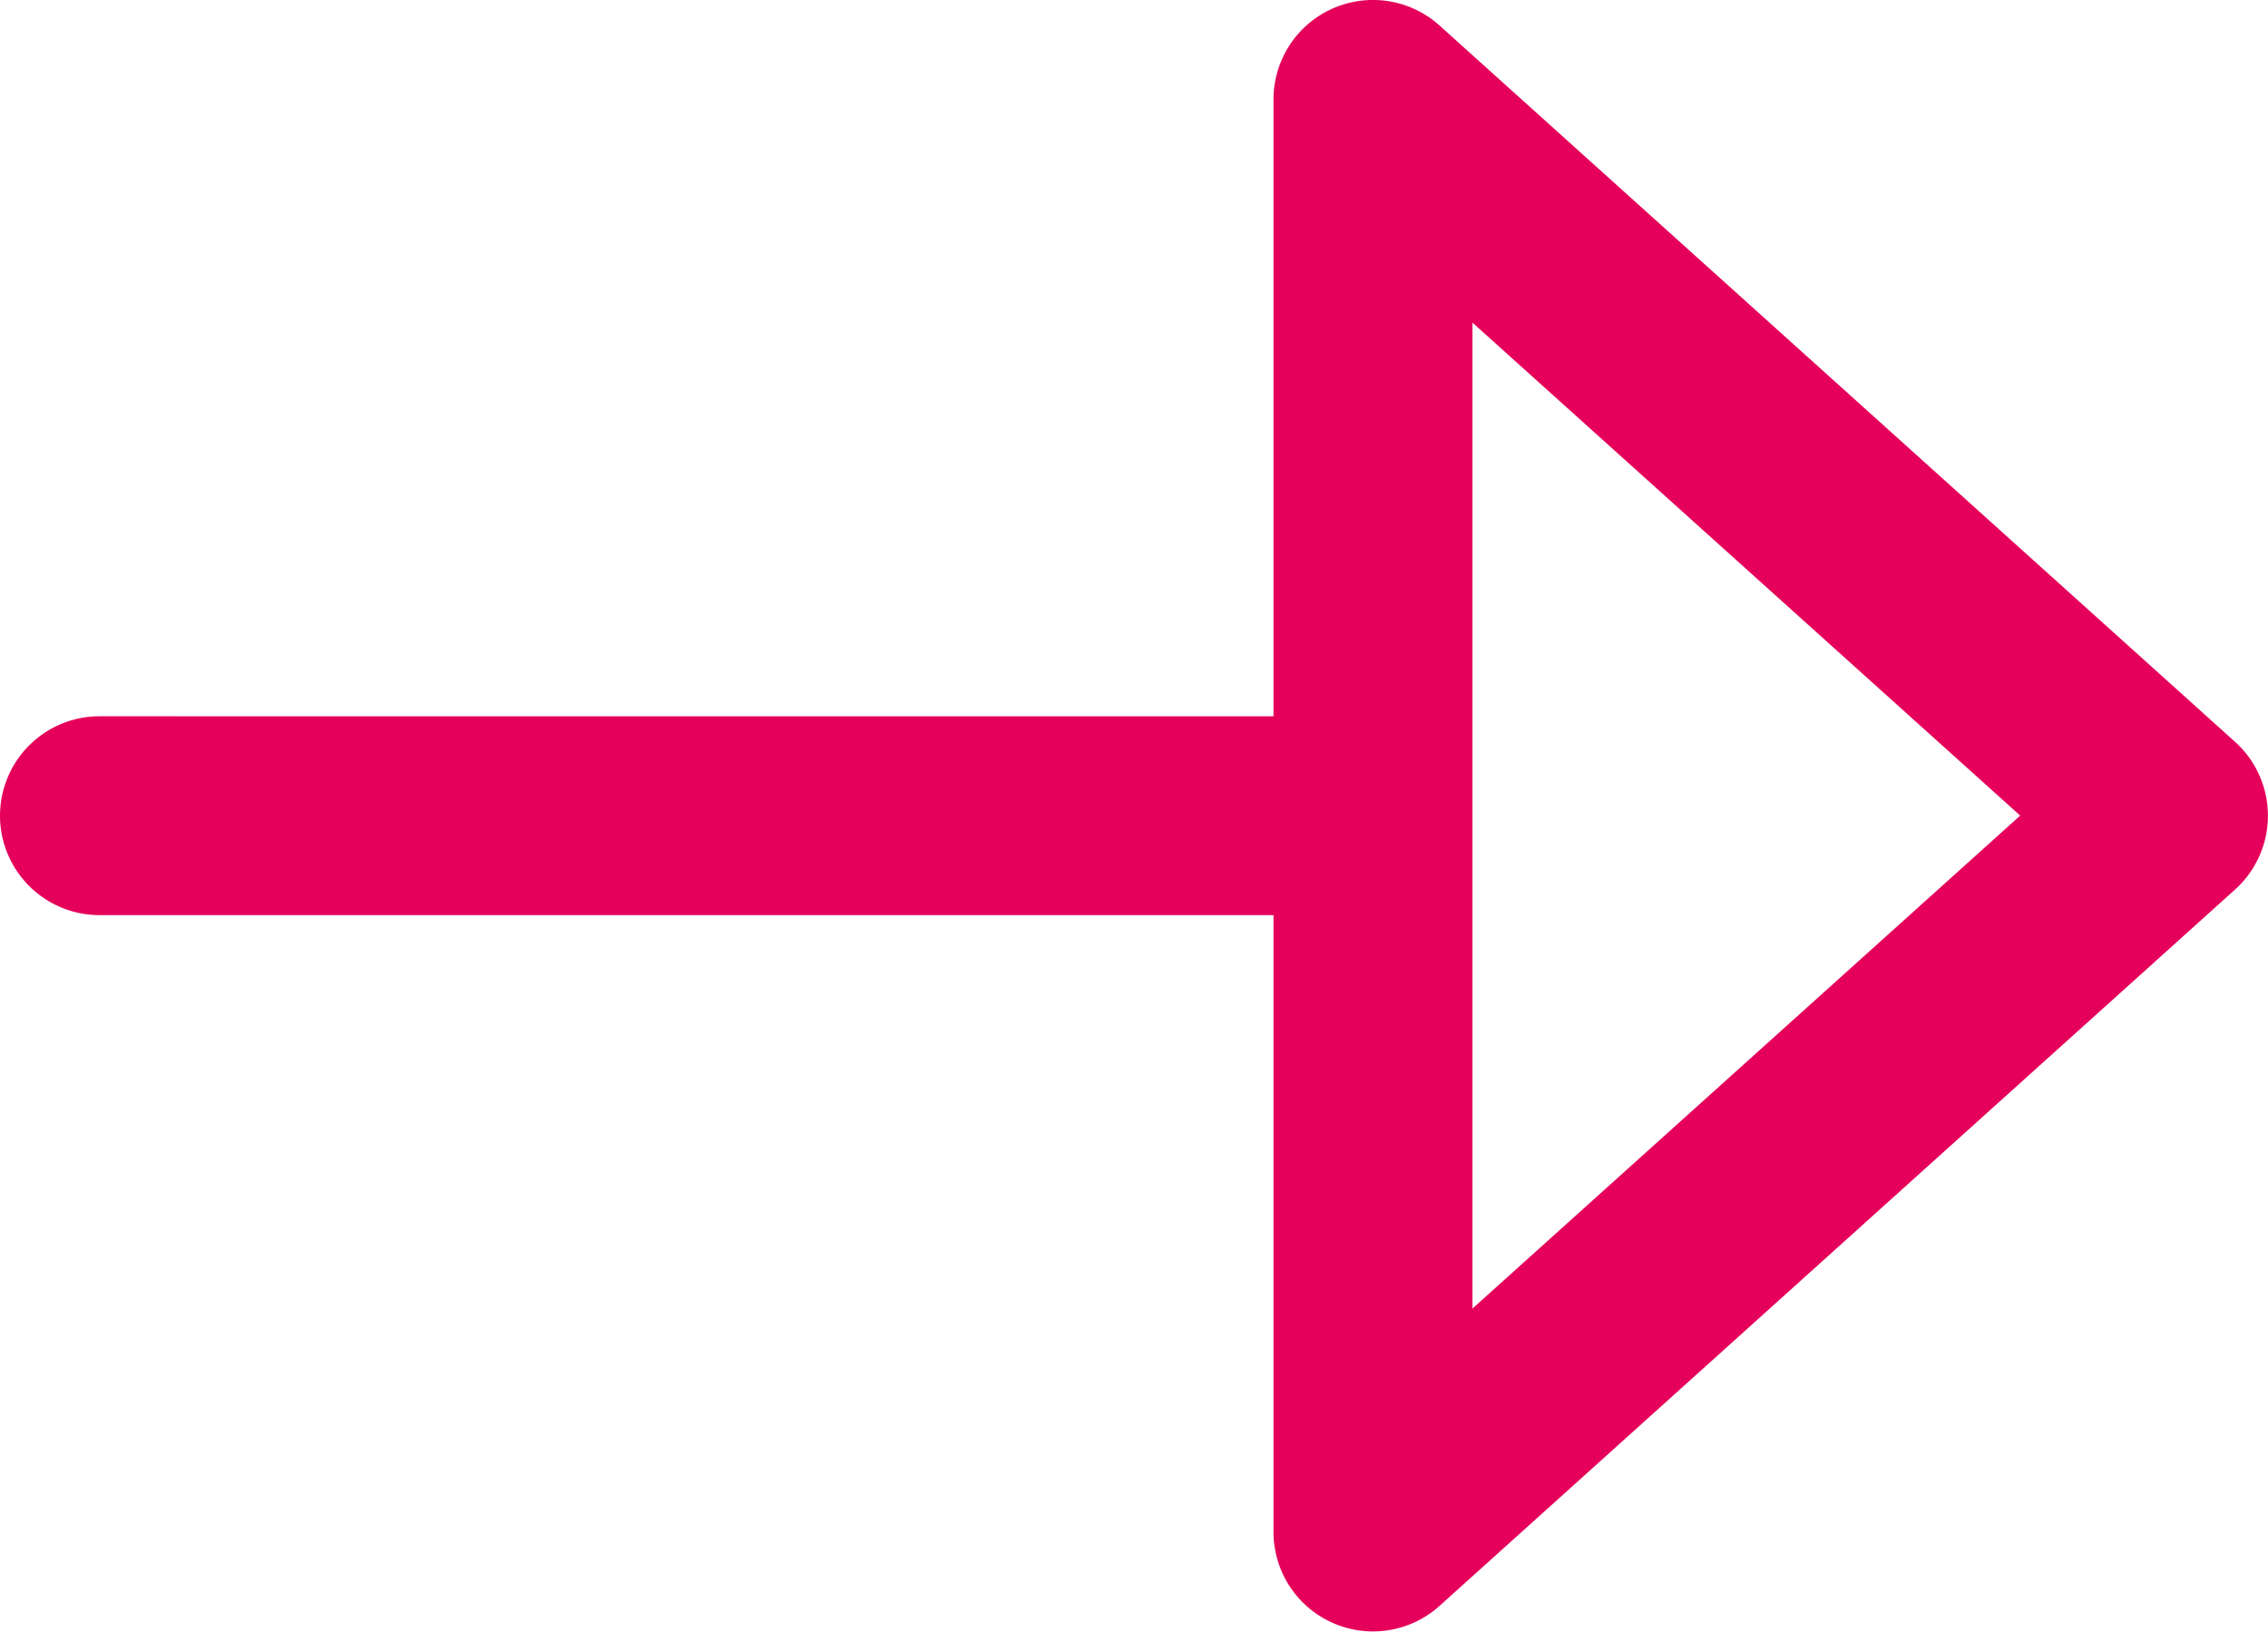
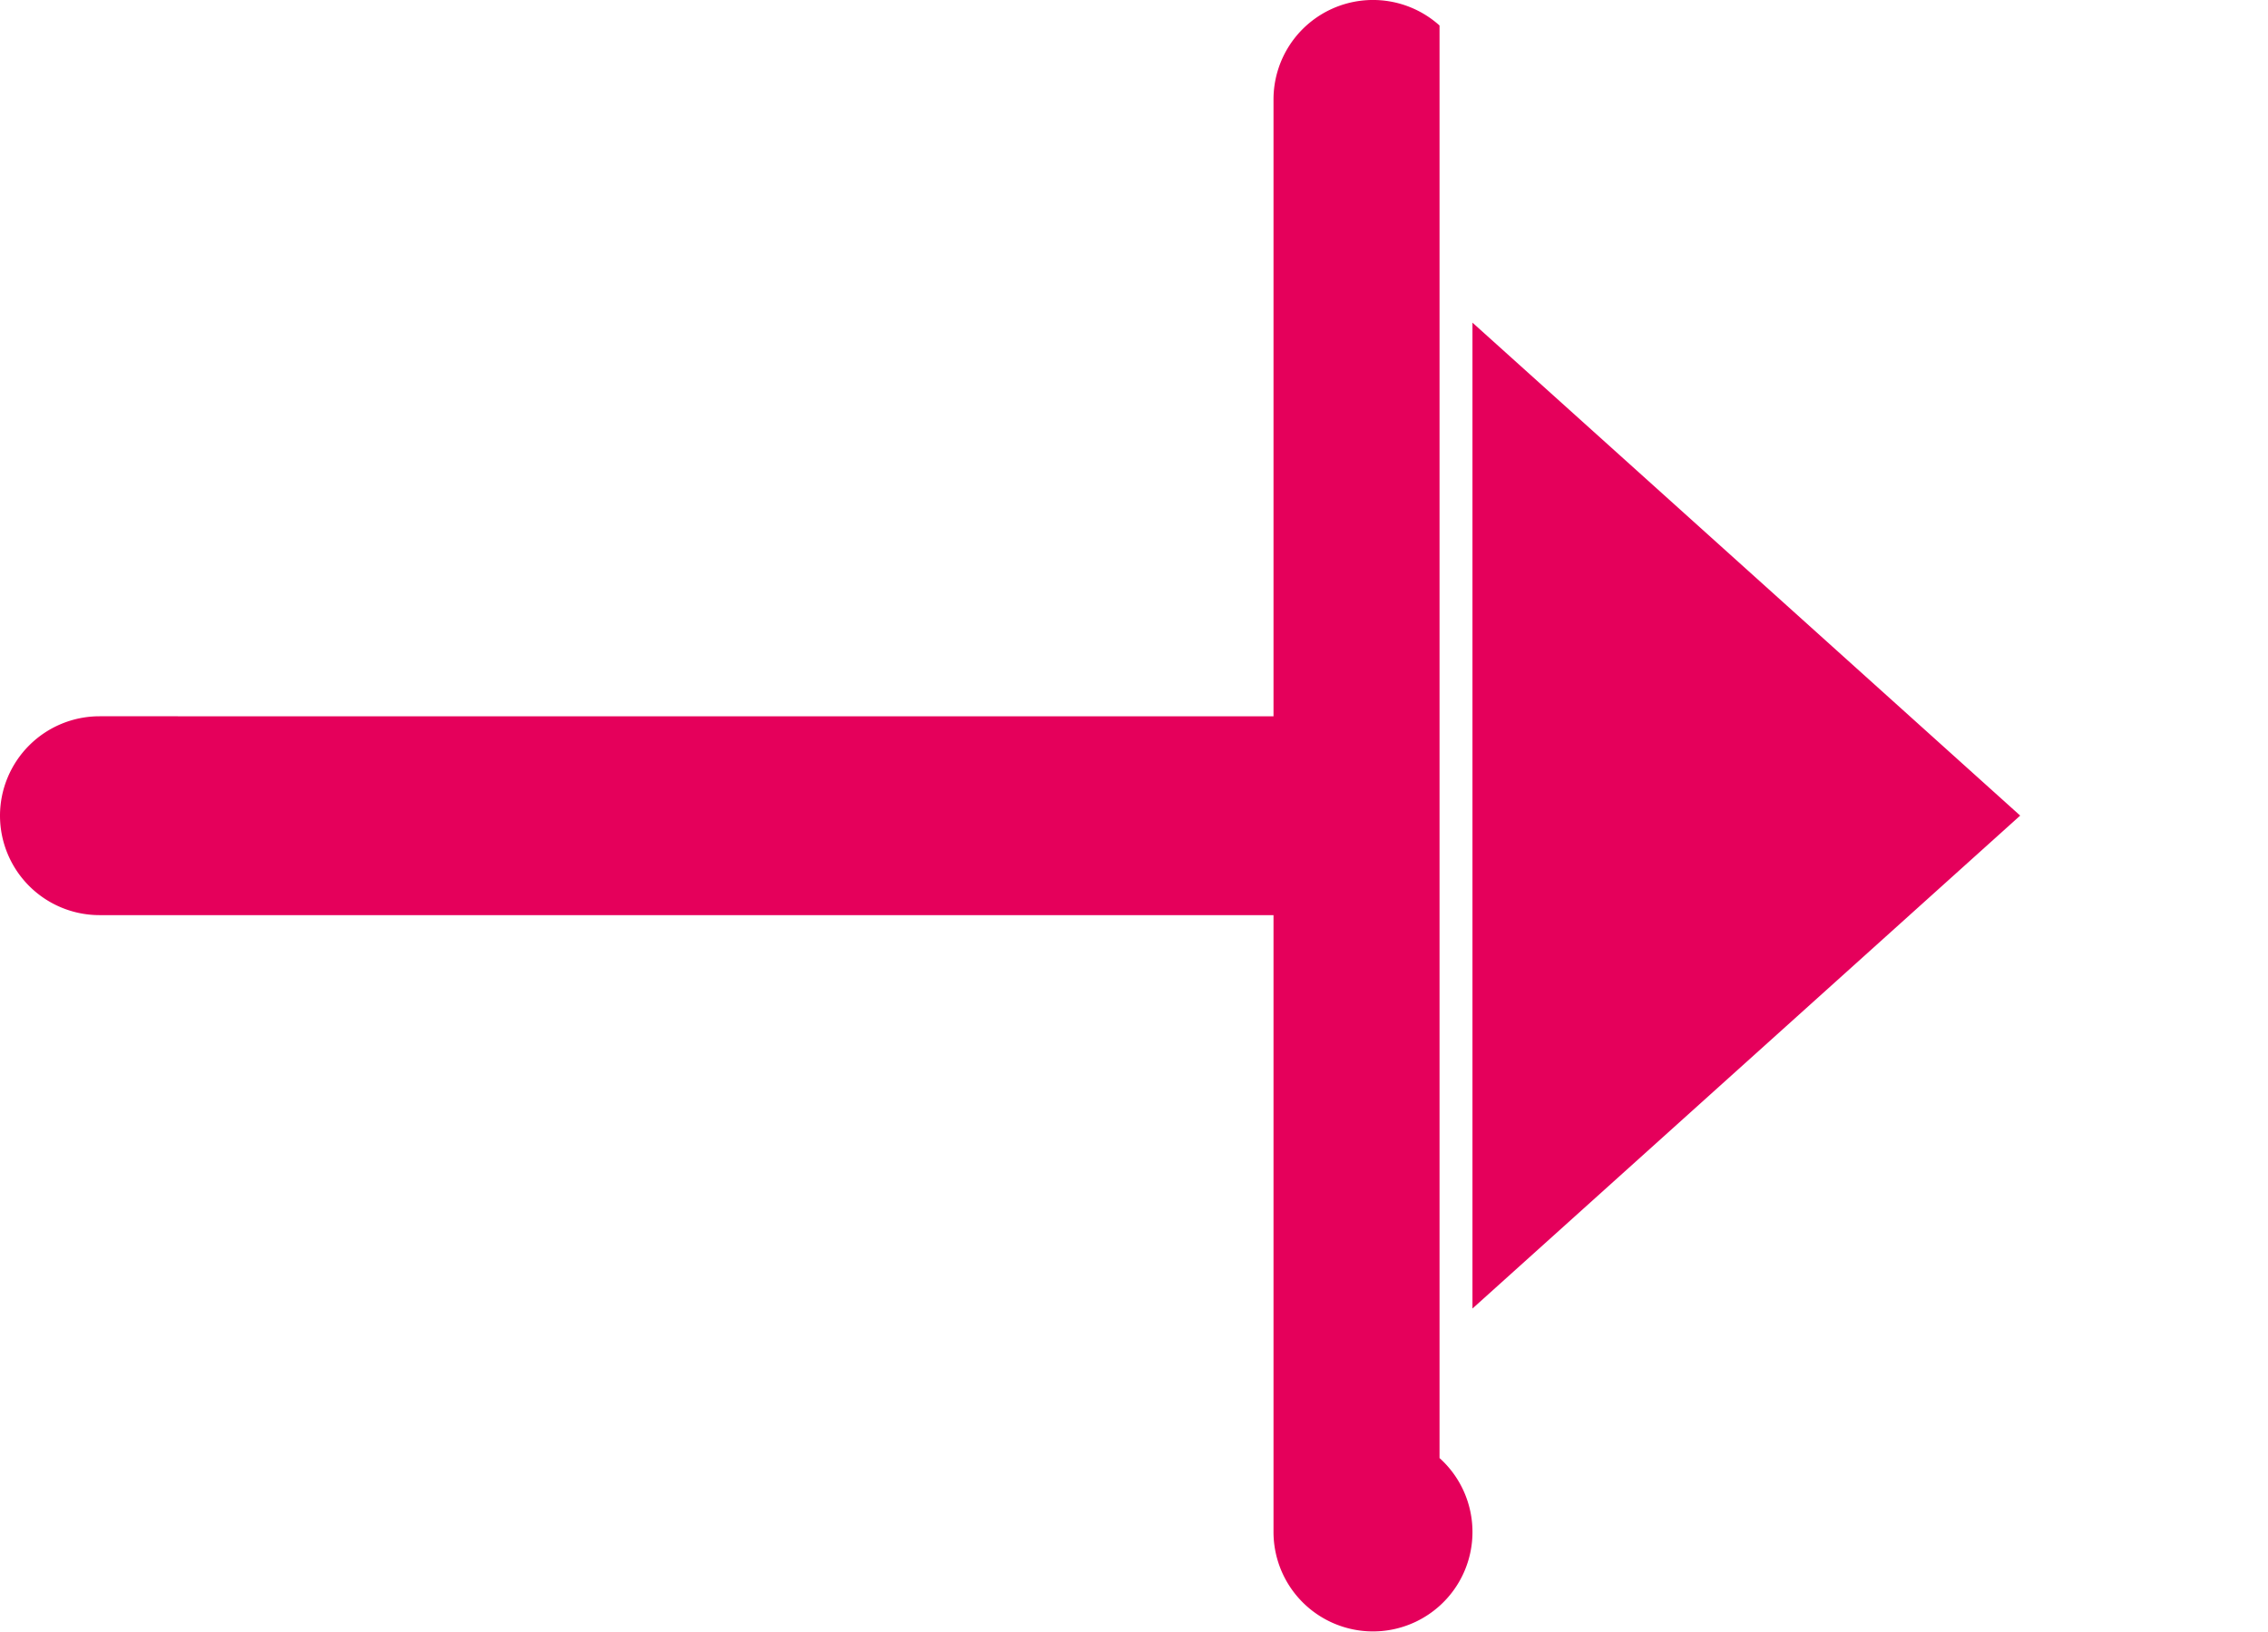
<svg xmlns="http://www.w3.org/2000/svg" width="22.24" height="16" viewBox="0 0 22.24 16">
-   <path d="M13.067.084a.975.975 0 00-.579.891v6.049H.976A.976.976 0 000 7.998a.976.976 0 00.976.976h11.512v6.049a.975.975 0 00.579.891.976.976 0 001.049-.166l7.8-7.024a.973.973 0 00.323-.725.974.974 0 00-.323-.725L14.116.25a.976.976 0 00-1.049-.166zm6.743 7.914l-5.371 4.834V3.164z" fill="#e5005b" />
+   <path d="M13.067.084a.975.975 0 00-.579.891v6.049H.976A.976.976 0 000 7.998a.976.976 0 00.976.976h11.512v6.049a.975.975 0 00.579.891.976.976 0 001.049-.166a.973.973 0 00.323-.725.974.974 0 00-.323-.725L14.116.25a.976.976 0 00-1.049-.166zm6.743 7.914l-5.371 4.834V3.164z" fill="#e5005b" />
</svg>